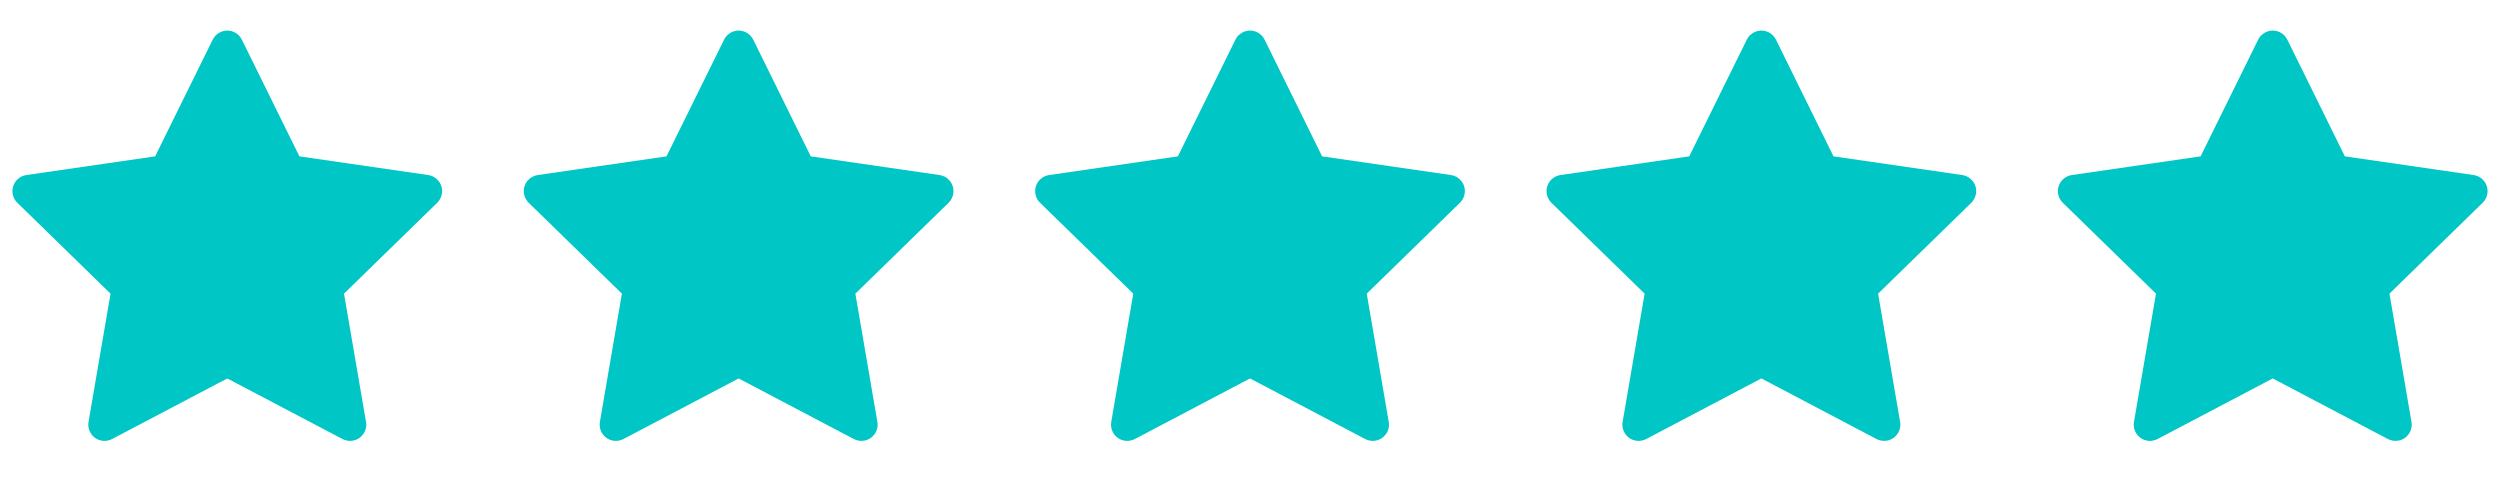
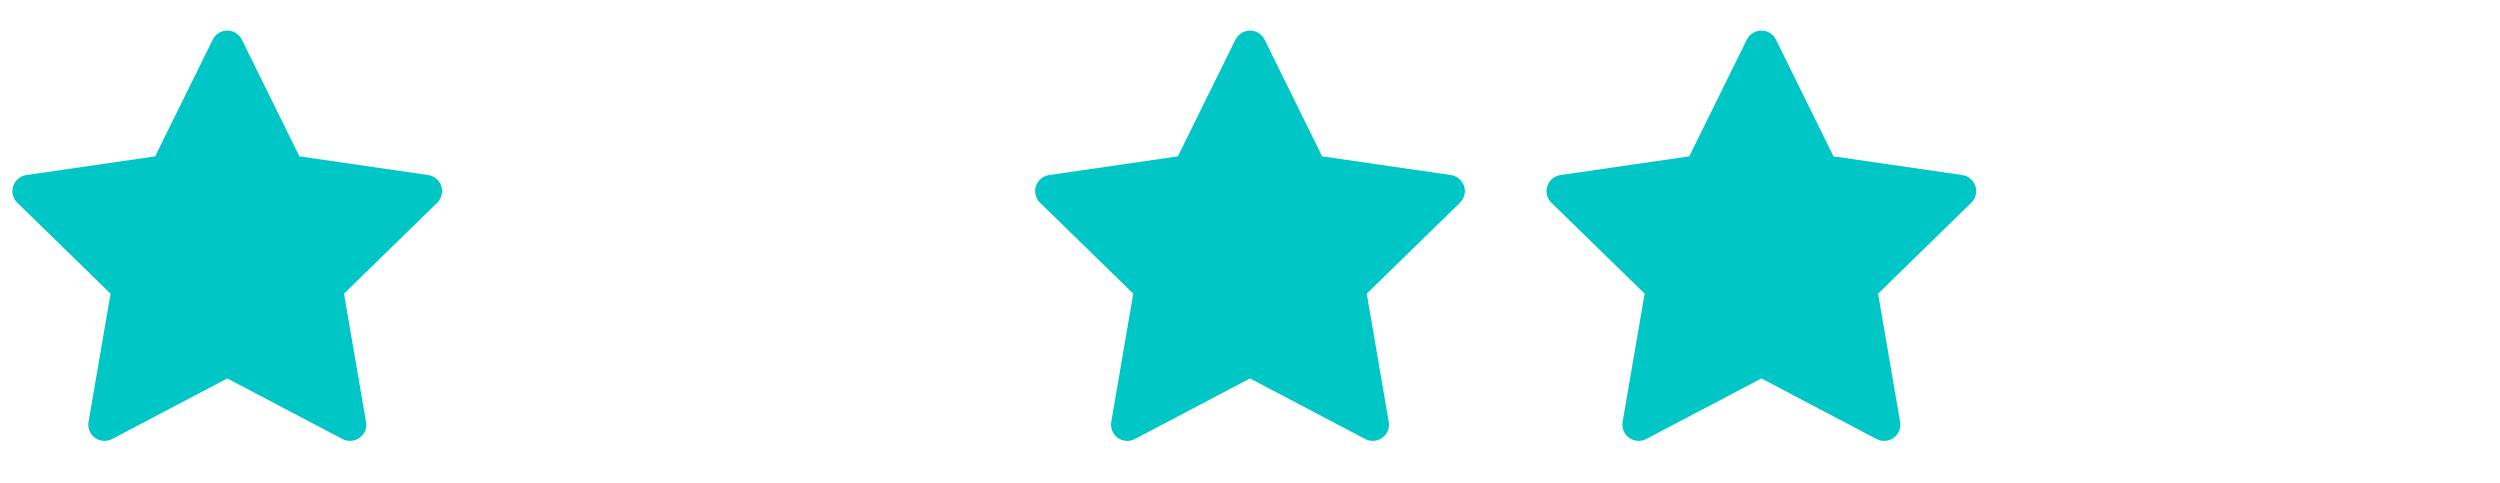
<svg xmlns="http://www.w3.org/2000/svg" width="88" height="17" viewBox="0 0 88 17" fill="none">
  <path d="M15.073 6.162L10.539 5.504L8.513 1.395C8.457 1.282 8.366 1.191 8.254 1.136C7.972 0.996 7.629 1.113 7.488 1.395L5.461 5.504L0.927 6.162C0.802 6.18 0.688 6.239 0.6 6.329C0.494 6.437 0.436 6.584 0.438 6.735C0.44 6.887 0.502 7.032 0.611 7.138L3.891 10.336L3.116 14.852C3.098 14.957 3.11 15.065 3.15 15.164C3.19 15.262 3.257 15.348 3.343 15.411C3.429 15.473 3.531 15.511 3.638 15.518C3.744 15.526 3.85 15.503 3.945 15.454L8 13.321L12.056 15.454C12.166 15.512 12.295 15.532 12.418 15.511C12.729 15.457 12.938 15.162 12.884 14.852L12.109 10.336L15.389 7.138C15.479 7.05 15.538 6.936 15.556 6.811C15.604 6.498 15.386 6.209 15.073 6.162Z" fill="#00C6C6" />
-   <path d="M33.073 6.162L28.539 5.504L26.513 1.395C26.457 1.282 26.366 1.191 26.254 1.136C25.971 0.996 25.629 1.113 25.488 1.395L23.461 5.504L18.927 6.162C18.802 6.18 18.688 6.239 18.6 6.329C18.494 6.437 18.436 6.584 18.438 6.735C18.44 6.887 18.502 7.032 18.611 7.138L21.891 10.336L21.116 14.852C21.098 14.957 21.11 15.065 21.15 15.164C21.19 15.262 21.257 15.348 21.343 15.411C21.429 15.473 21.531 15.511 21.638 15.518C21.744 15.526 21.851 15.503 21.945 15.454L26 13.321L30.055 15.454C30.166 15.512 30.295 15.532 30.418 15.511C30.729 15.457 30.938 15.162 30.884 14.852L30.109 10.336L33.389 7.138C33.479 7.05 33.538 6.936 33.556 6.811C33.604 6.498 33.386 6.209 33.073 6.162Z" fill="#00C6C6" />
  <path d="M51.073 6.162L46.539 5.504L44.513 1.395C44.457 1.282 44.366 1.191 44.254 1.136C43.971 0.996 43.629 1.113 43.488 1.395L41.461 5.504L36.927 6.162C36.802 6.18 36.688 6.239 36.6 6.329C36.494 6.437 36.436 6.584 36.438 6.735C36.44 6.887 36.502 7.032 36.611 7.138L39.891 10.336L39.116 14.852C39.098 14.957 39.11 15.065 39.15 15.164C39.19 15.262 39.257 15.348 39.343 15.411C39.429 15.473 39.531 15.511 39.638 15.518C39.744 15.526 39.85 15.503 39.945 15.454L44 13.321L48.056 15.454C48.166 15.512 48.295 15.532 48.418 15.511C48.729 15.457 48.938 15.162 48.884 14.852L48.109 10.336L51.389 7.138C51.479 7.05 51.538 6.936 51.556 6.811C51.604 6.498 51.386 6.209 51.073 6.162Z" fill="#00C6C6" />
  <path d="M69.073 6.162L64.539 5.504L62.513 1.395C62.457 1.282 62.366 1.191 62.254 1.136C61.971 0.996 61.629 1.113 61.488 1.395L59.461 5.504L54.927 6.162C54.802 6.18 54.688 6.239 54.6 6.329C54.494 6.437 54.436 6.584 54.438 6.735C54.44 6.887 54.502 7.032 54.611 7.138L57.891 10.336L57.116 14.852C57.098 14.957 57.11 15.065 57.15 15.164C57.19 15.262 57.257 15.348 57.343 15.411C57.429 15.473 57.531 15.511 57.638 15.518C57.744 15.526 57.85 15.503 57.945 15.454L62 13.321L66.055 15.454C66.166 15.512 66.295 15.532 66.418 15.511C66.729 15.457 66.938 15.162 66.884 14.852L66.109 10.336L69.389 7.138C69.479 7.05 69.538 6.936 69.555 6.811C69.604 6.498 69.386 6.209 69.073 6.162Z" fill="#00C6C6" />
-   <path d="M87.073 6.162L82.539 5.504L80.513 1.395C80.457 1.282 80.366 1.191 80.254 1.136C79.972 0.996 79.629 1.113 79.488 1.395L77.461 5.504L72.927 6.162C72.802 6.18 72.688 6.239 72.6 6.329C72.494 6.437 72.436 6.584 72.438 6.735C72.44 6.887 72.502 7.032 72.611 7.138L75.891 10.336L75.116 14.852C75.098 14.957 75.11 15.065 75.15 15.164C75.19 15.262 75.257 15.348 75.343 15.411C75.429 15.473 75.531 15.511 75.638 15.518C75.744 15.526 75.85 15.503 75.945 15.454L80 13.321L84.055 15.454C84.166 15.512 84.295 15.532 84.418 15.511C84.729 15.457 84.938 15.162 84.884 14.852L84.109 10.336L87.389 7.138C87.479 7.05 87.538 6.936 87.555 6.811C87.604 6.498 87.386 6.209 87.073 6.162Z" fill="#00C6C6" />
</svg>